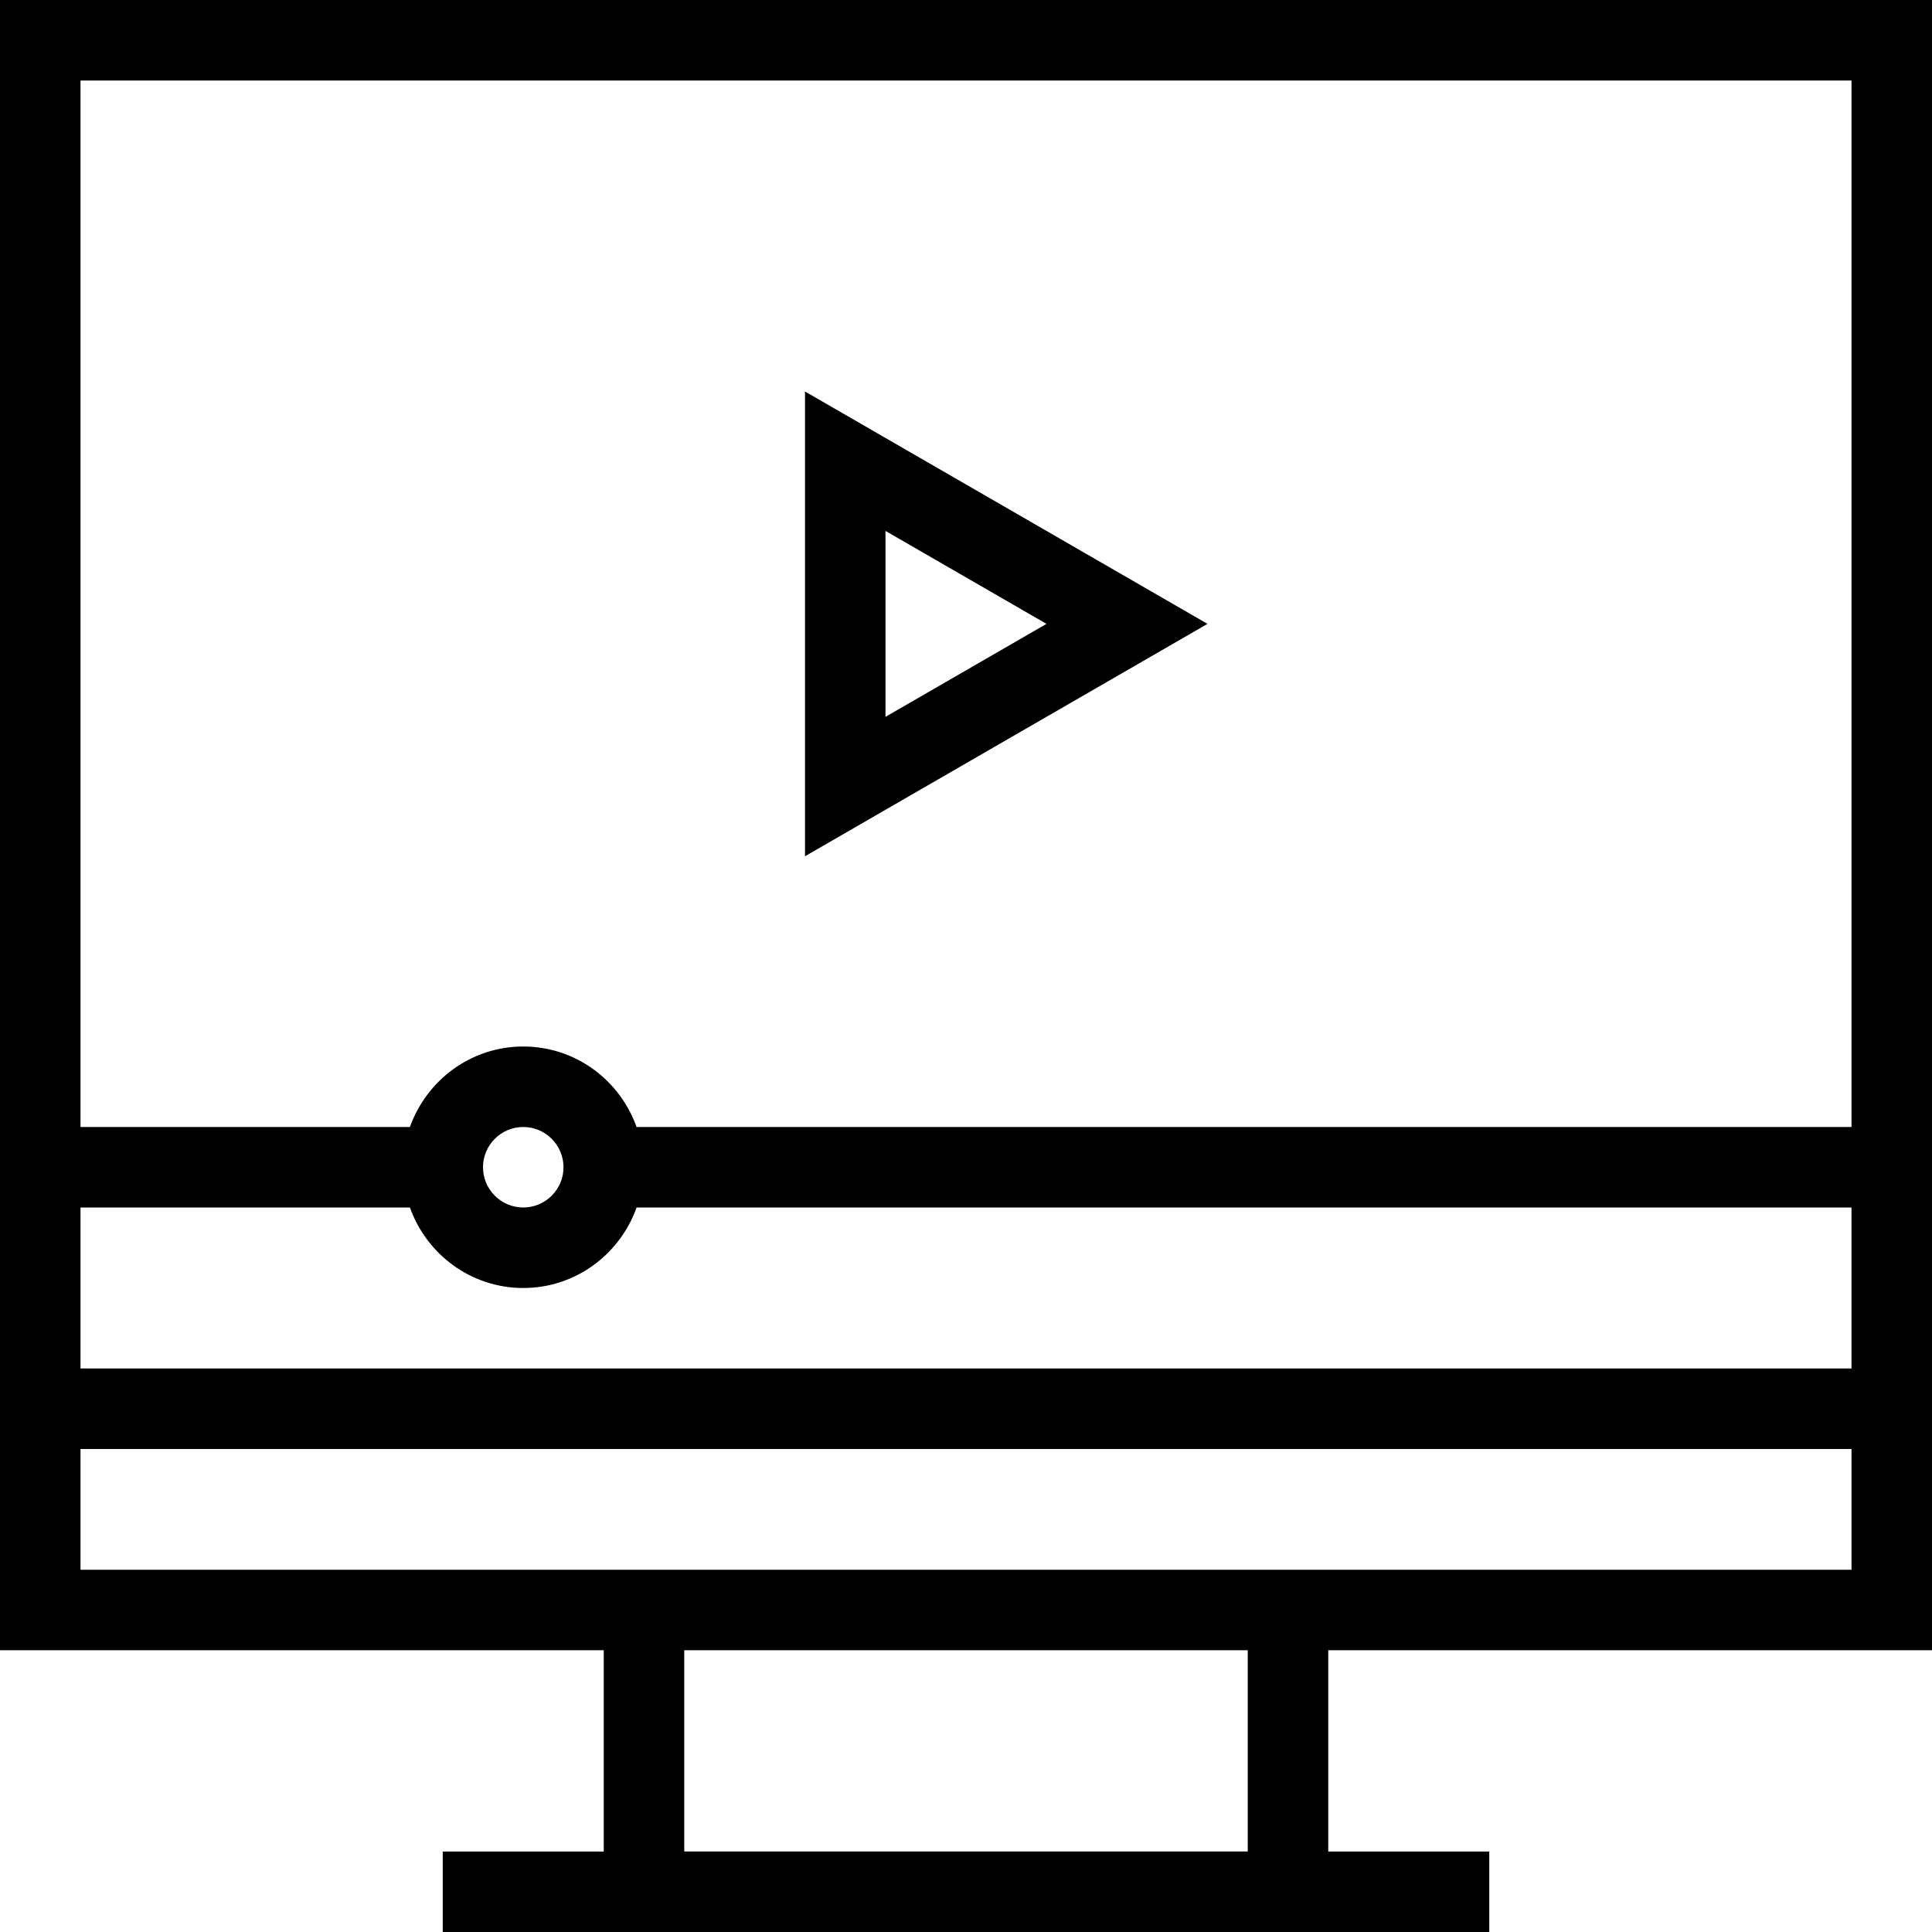
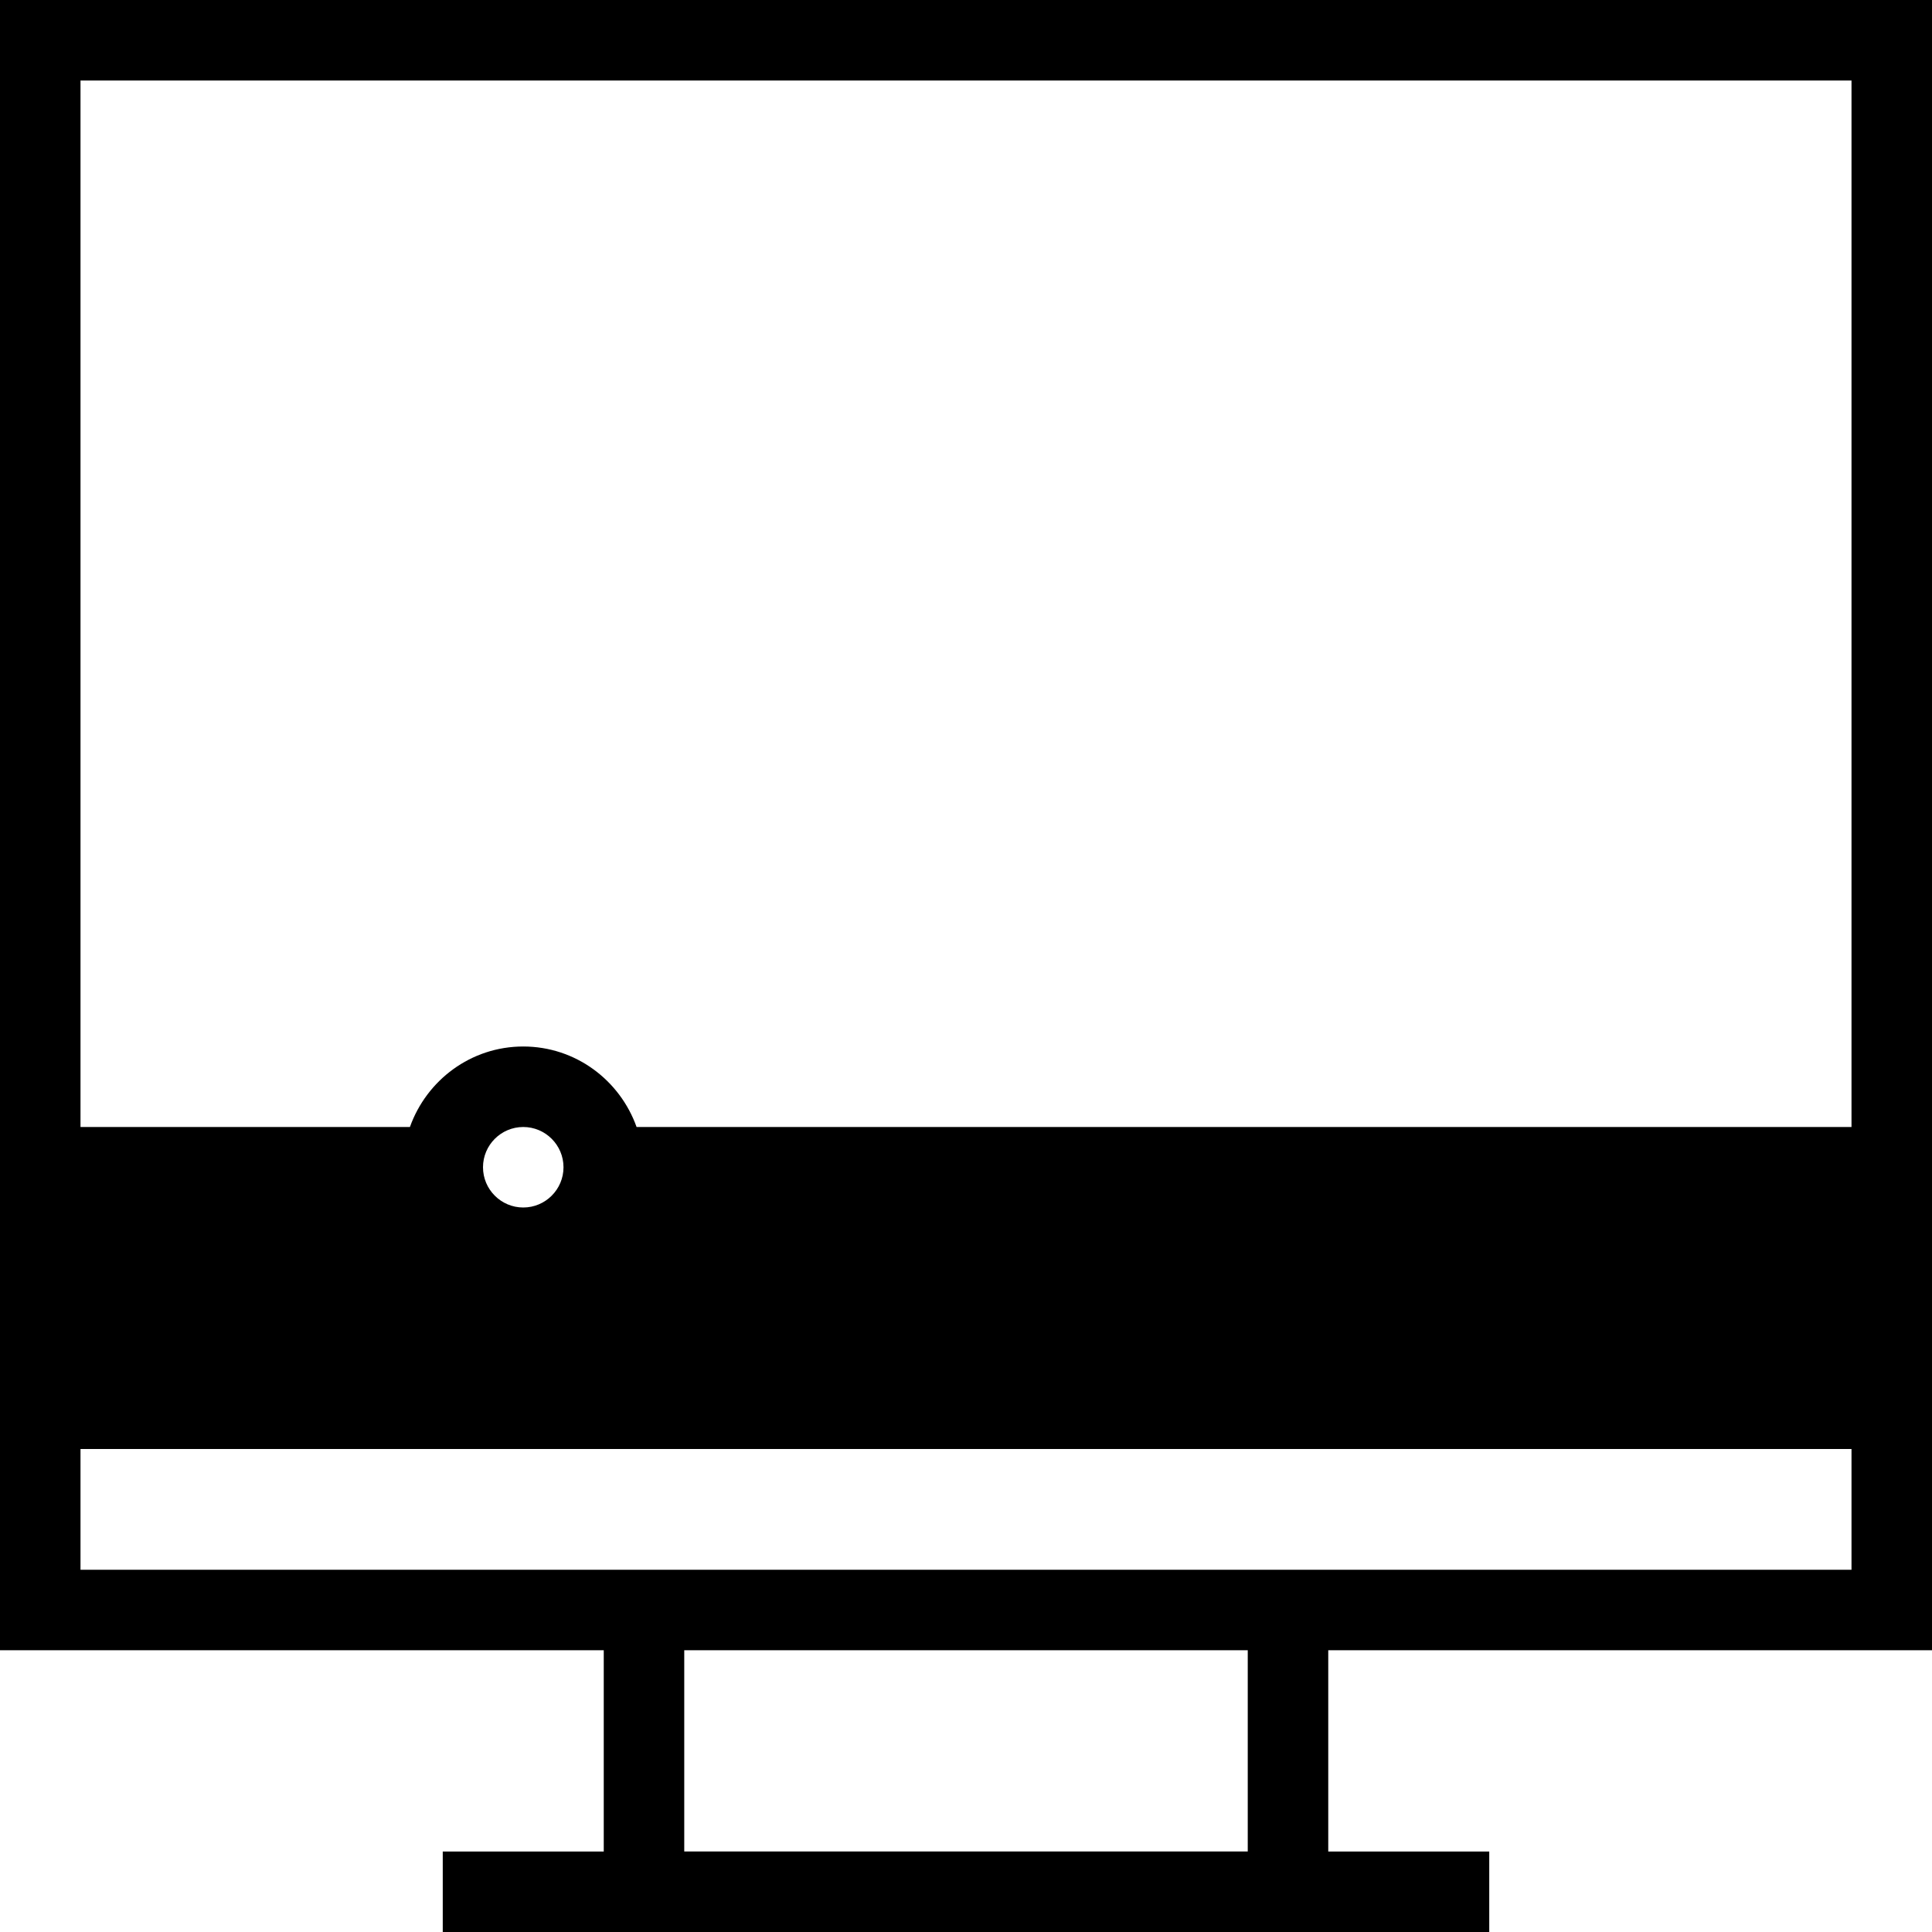
<svg xmlns="http://www.w3.org/2000/svg" fill="#000000" height="800px" width="800px" version="1.1" id="Layer_1" viewBox="0 0 491.52 491.52" xml:space="preserve">
  <g>
    <g>
-       <path d="M491.52,419.84V0H0v419.84h153.6v51.2h-40.96v20.48h266.24v-20.48h-40.96v-51.2H491.52z M20.48,20.48h450.56v266.24    H161.953c-4.241-11.894-15.501-20.48-28.833-20.48c-13.332,0-24.592,8.586-28.833,20.48H20.48V20.48z M143.36,296.96    c0,5.645-4.595,10.24-10.24,10.24c-5.645,0-10.24-4.595-10.24-10.24c0-5.645,4.595-10.24,10.24-10.24    C138.765,286.72,143.36,291.315,143.36,296.96z M20.48,307.2h83.808c4.241,11.894,15.501,20.48,28.832,20.48    c13.332,0,24.593-8.586,28.833-20.48H471.04v40.96H20.48V307.2z M317.44,471.04H174.08v-51.2h143.36V471.04z M20.48,399.36v-30.72    h450.56v30.72H20.48z" />
+       <path d="M491.52,419.84V0H0v419.84h153.6v51.2h-40.96v20.48h266.24v-20.48h-40.96v-51.2H491.52z M20.48,20.48h450.56v266.24    H161.953c-4.241-11.894-15.501-20.48-28.833-20.48c-13.332,0-24.592,8.586-28.833,20.48H20.48V20.48z M143.36,296.96    c0,5.645-4.595,10.24-10.24,10.24c-5.645,0-10.24-4.595-10.24-10.24c0-5.645,4.595-10.24,10.24-10.24    C138.765,286.72,143.36,291.315,143.36,296.96z M20.48,307.2h83.808c4.241,11.894,15.501,20.48,28.832,20.48    c13.332,0,24.593-8.586,28.833-20.48H471.04H20.48V307.2z M317.44,471.04H174.08v-51.2h143.36V471.04z M20.48,399.36v-30.72    h450.56v30.72H20.48z" />
    </g>
  </g>
  <g>
    <g>
-       <path d="M204.8,99.6v118.24l102.4-59.12L204.8,99.6z M225.28,135.07l40.96,23.65l-40.96,23.65V135.07z" />
-     </g>
+       </g>
  </g>
</svg>